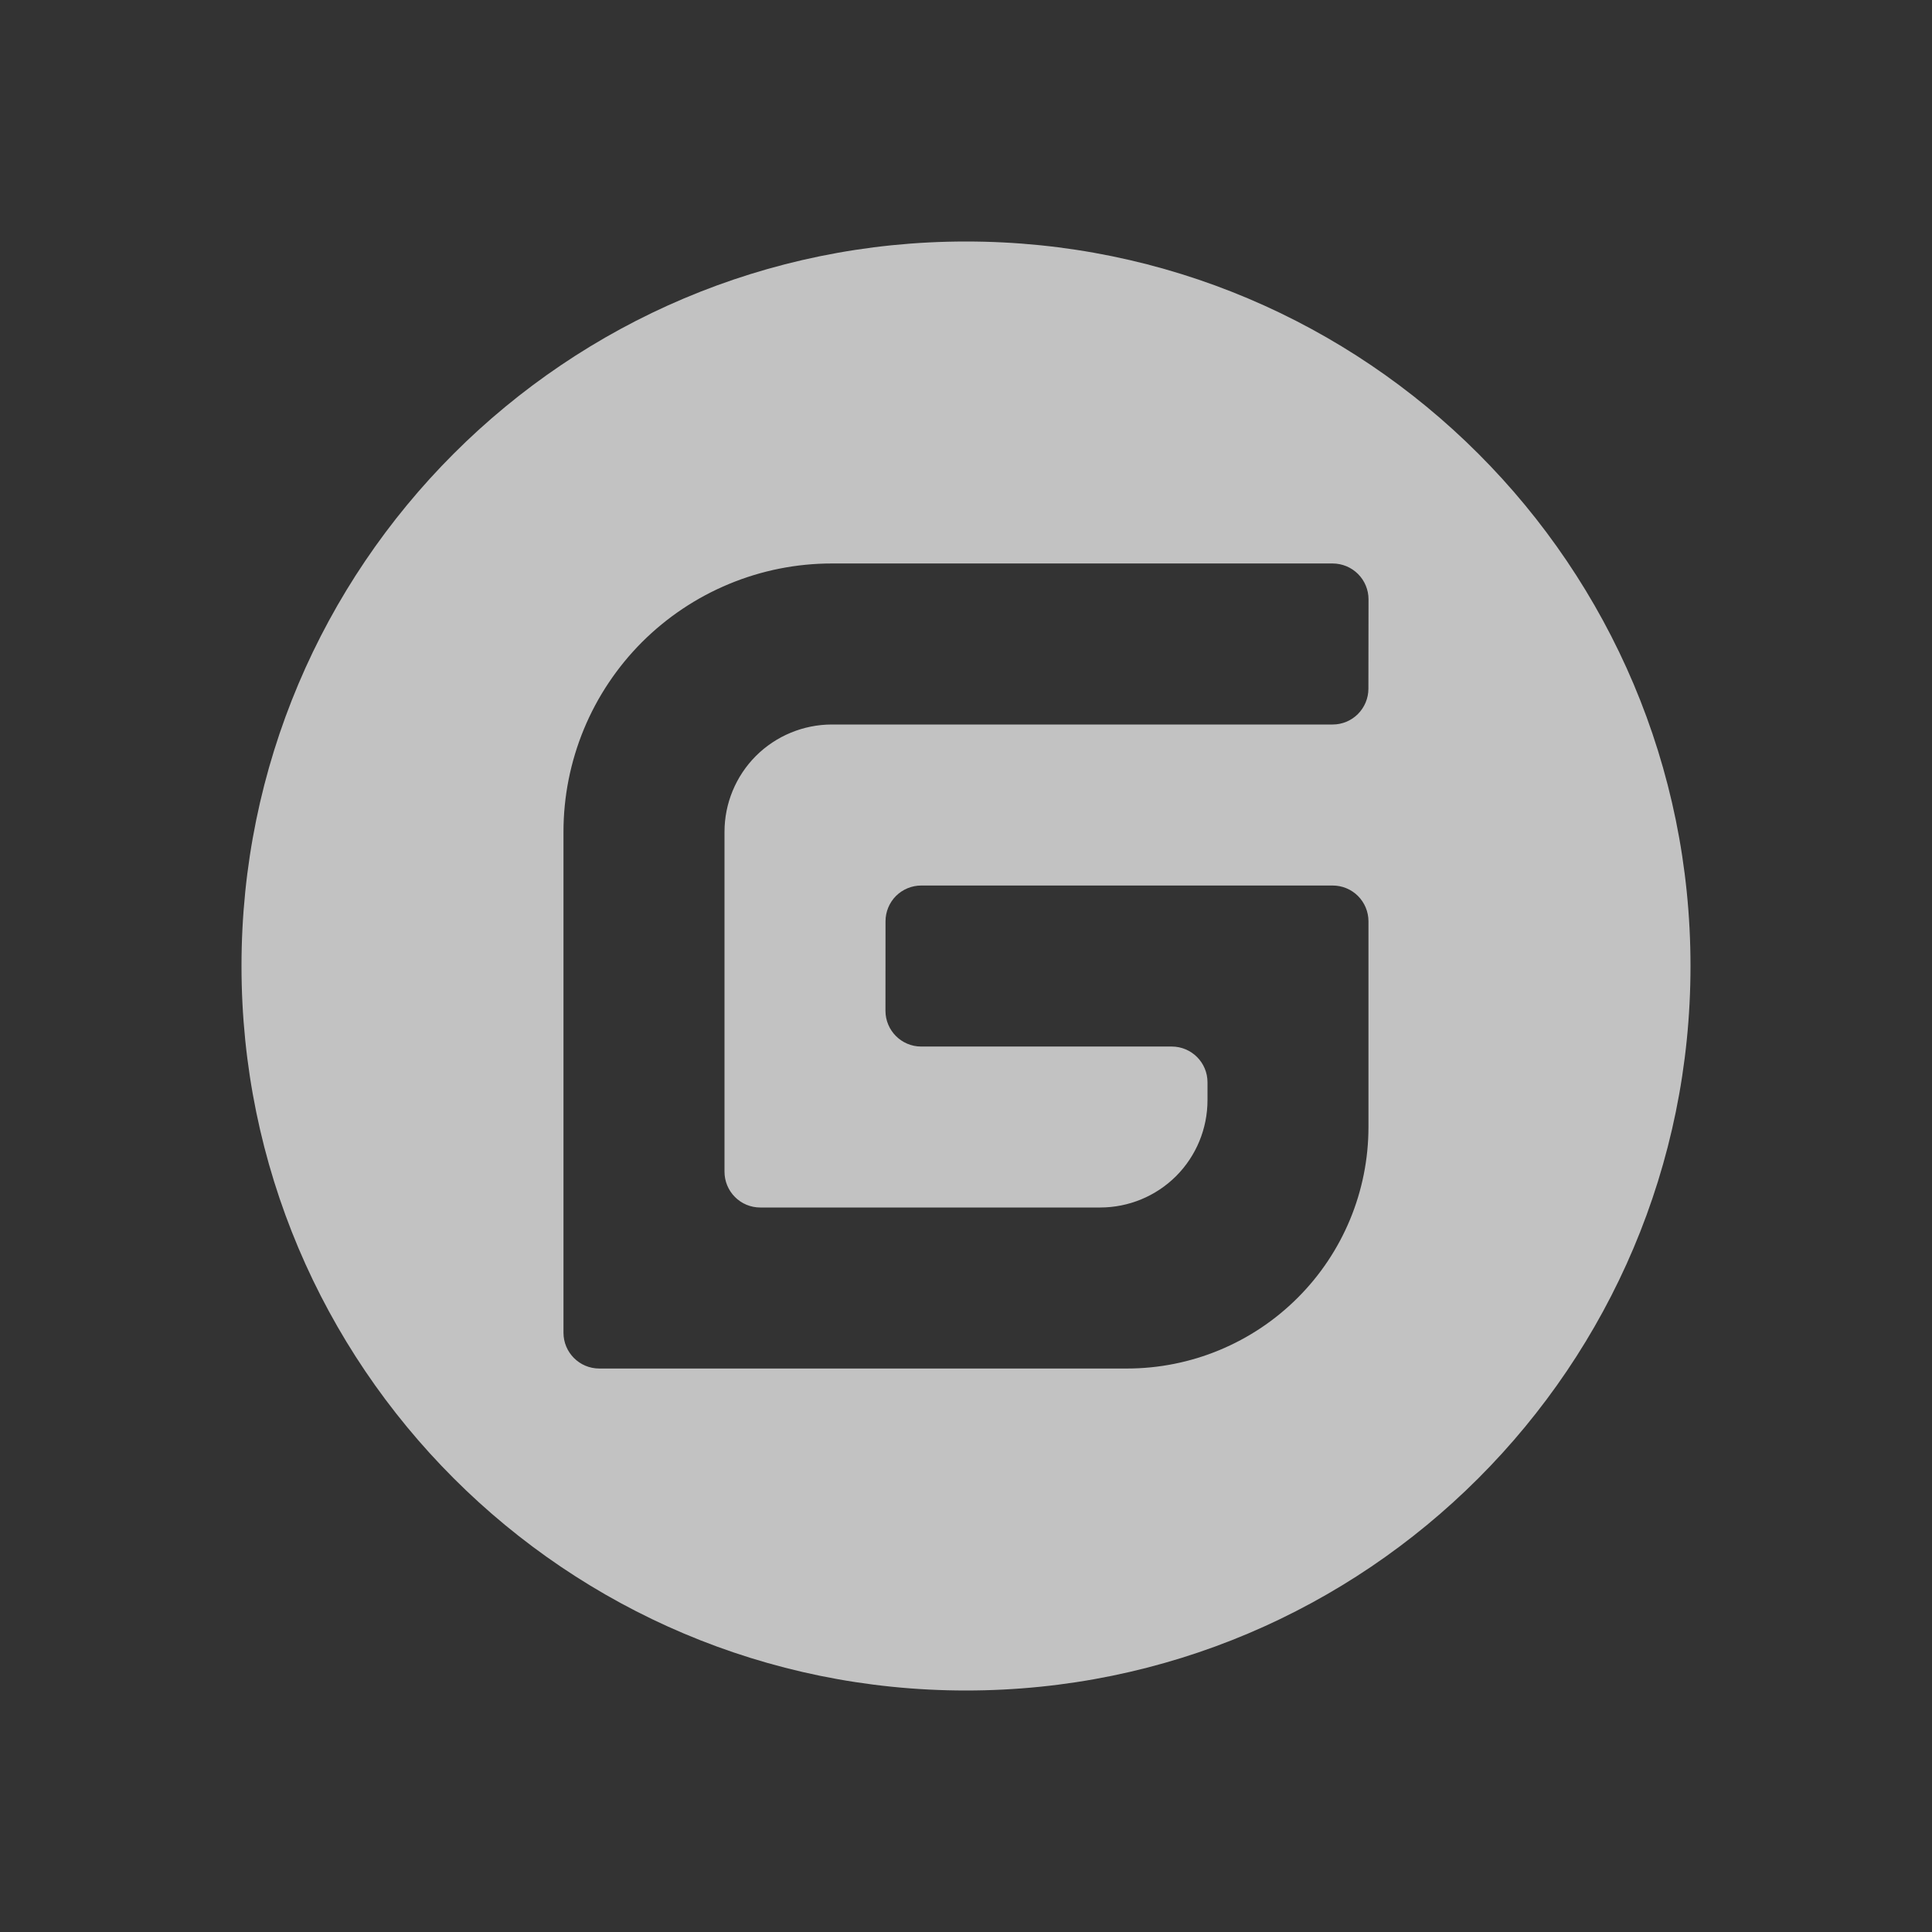
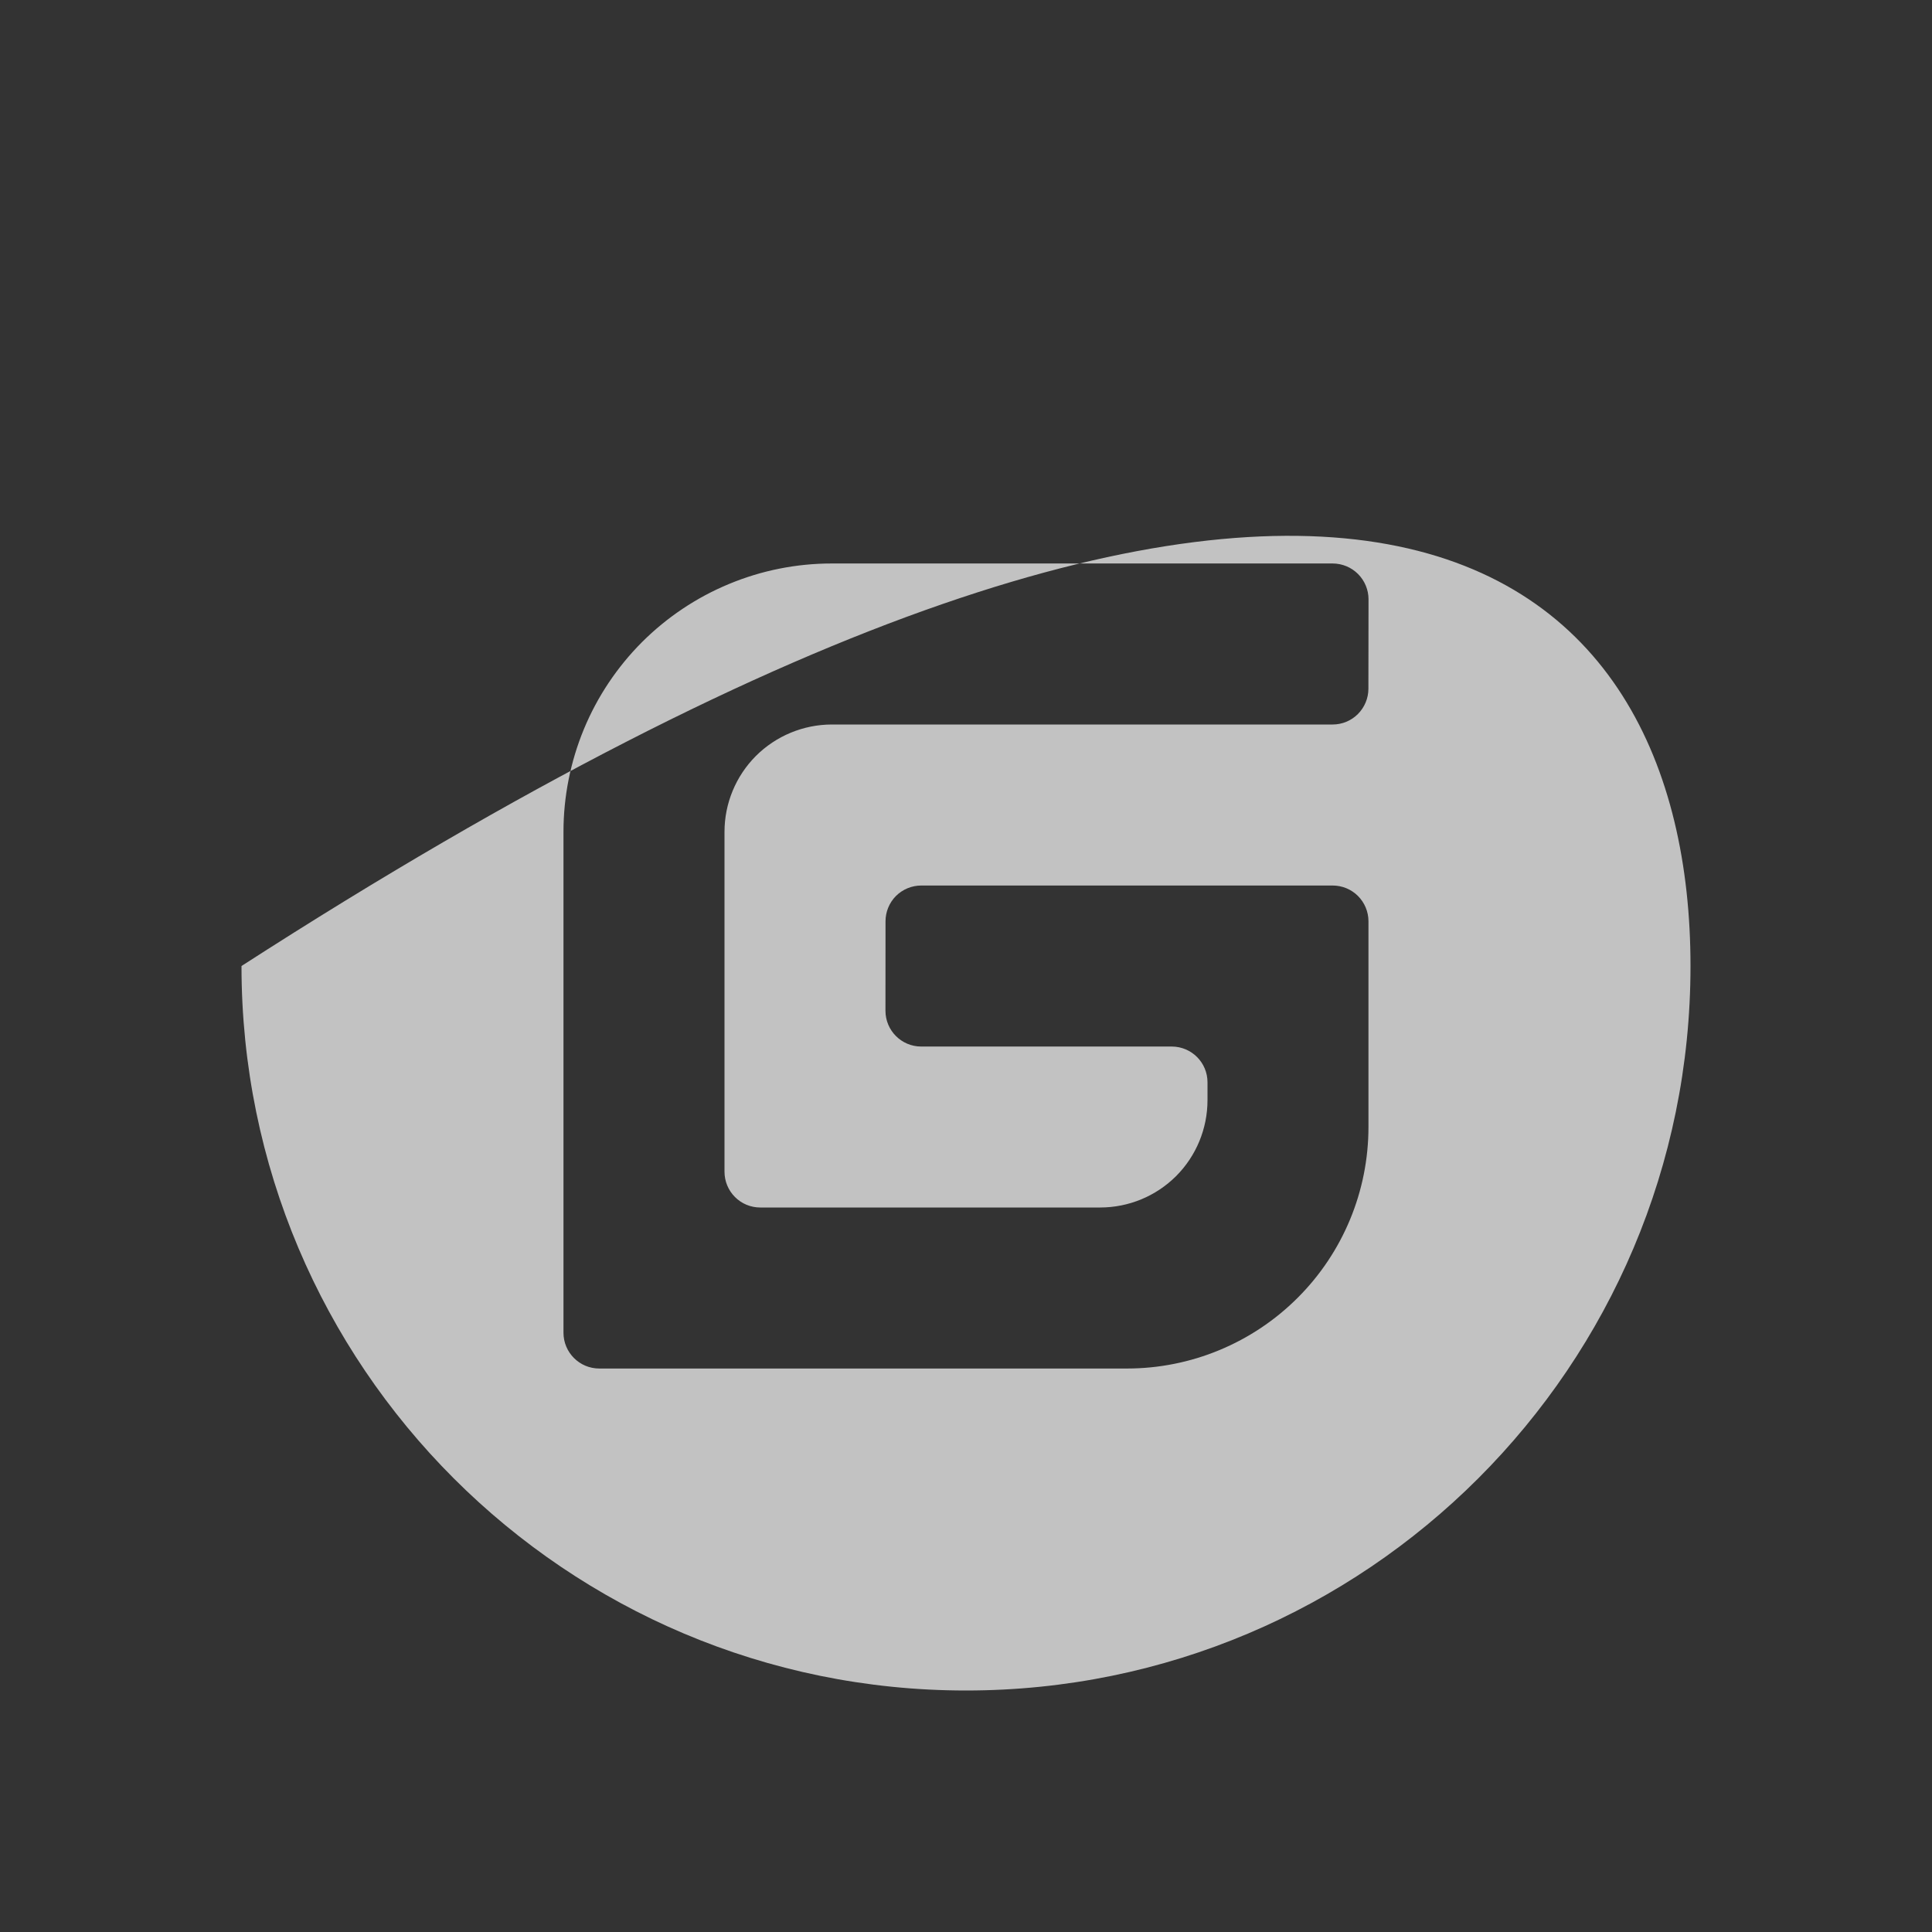
<svg xmlns="http://www.w3.org/2000/svg" width="32" height="32" viewBox="0 0 32 32" fill="none">
  <rect x="0" y="0" width="32" height="32" fill="#333333" stroke="none" />
-   <path d="M16 28C9.372 28 4 22.628 4 16C4 9.372 9.372 4 16 4C22.628 4 28 9.372 28 16C28 22.628 22.628 28 16 28ZM22.074 14.667H15.26C15.102 14.667 14.952 14.729 14.84 14.84C14.729 14.952 14.667 15.102 14.667 15.26L14.666 16.741C14.666 17.068 14.931 17.334 15.258 17.334H19.407C19.735 17.334 20 17.599 20 17.926V18.222C20 18.694 19.813 19.146 19.48 19.48C19.146 19.813 18.694 20 18.222 20H12.592C12.435 20 12.284 19.938 12.173 19.826C12.062 19.715 12 19.564 12 19.407V13.778C12 13.307 12.187 12.855 12.52 12.521C12.854 12.188 13.306 12.001 13.777 12H22.073C22.23 12 22.38 11.938 22.491 11.827C22.602 11.715 22.665 11.565 22.665 11.408L22.667 9.926C22.667 9.769 22.604 9.618 22.493 9.507C22.382 9.396 22.232 9.334 22.074 9.333H13.777C13.193 9.333 12.615 9.448 12.076 9.672C11.537 9.895 11.047 10.223 10.634 10.635C10.222 11.048 9.894 11.538 9.671 12.077C9.448 12.617 9.333 13.194 9.333 13.778V22.074C9.333 22.401 9.598 22.667 9.926 22.667H18.666C19.727 22.667 20.744 22.245 21.494 21.495C22.245 20.745 22.666 19.728 22.666 18.667V15.259C22.666 15.102 22.603 14.951 22.492 14.84C22.381 14.729 22.23 14.667 22.073 14.667H22.074Z" fill="white" fill-opacity="0.7" />
+   <path d="M16 28C9.372 28 4 22.628 4 16C22.628 4 28 9.372 28 16C28 22.628 22.628 28 16 28ZM22.074 14.667H15.26C15.102 14.667 14.952 14.729 14.84 14.84C14.729 14.952 14.667 15.102 14.667 15.26L14.666 16.741C14.666 17.068 14.931 17.334 15.258 17.334H19.407C19.735 17.334 20 17.599 20 17.926V18.222C20 18.694 19.813 19.146 19.48 19.48C19.146 19.813 18.694 20 18.222 20H12.592C12.435 20 12.284 19.938 12.173 19.826C12.062 19.715 12 19.564 12 19.407V13.778C12 13.307 12.187 12.855 12.52 12.521C12.854 12.188 13.306 12.001 13.777 12H22.073C22.23 12 22.38 11.938 22.491 11.827C22.602 11.715 22.665 11.565 22.665 11.408L22.667 9.926C22.667 9.769 22.604 9.618 22.493 9.507C22.382 9.396 22.232 9.334 22.074 9.333H13.777C13.193 9.333 12.615 9.448 12.076 9.672C11.537 9.895 11.047 10.223 10.634 10.635C10.222 11.048 9.894 11.538 9.671 12.077C9.448 12.617 9.333 13.194 9.333 13.778V22.074C9.333 22.401 9.598 22.667 9.926 22.667H18.666C19.727 22.667 20.744 22.245 21.494 21.495C22.245 20.745 22.666 19.728 22.666 18.667V15.259C22.666 15.102 22.603 14.951 22.492 14.84C22.381 14.729 22.23 14.667 22.073 14.667H22.074Z" fill="white" fill-opacity="0.7" />
</svg>